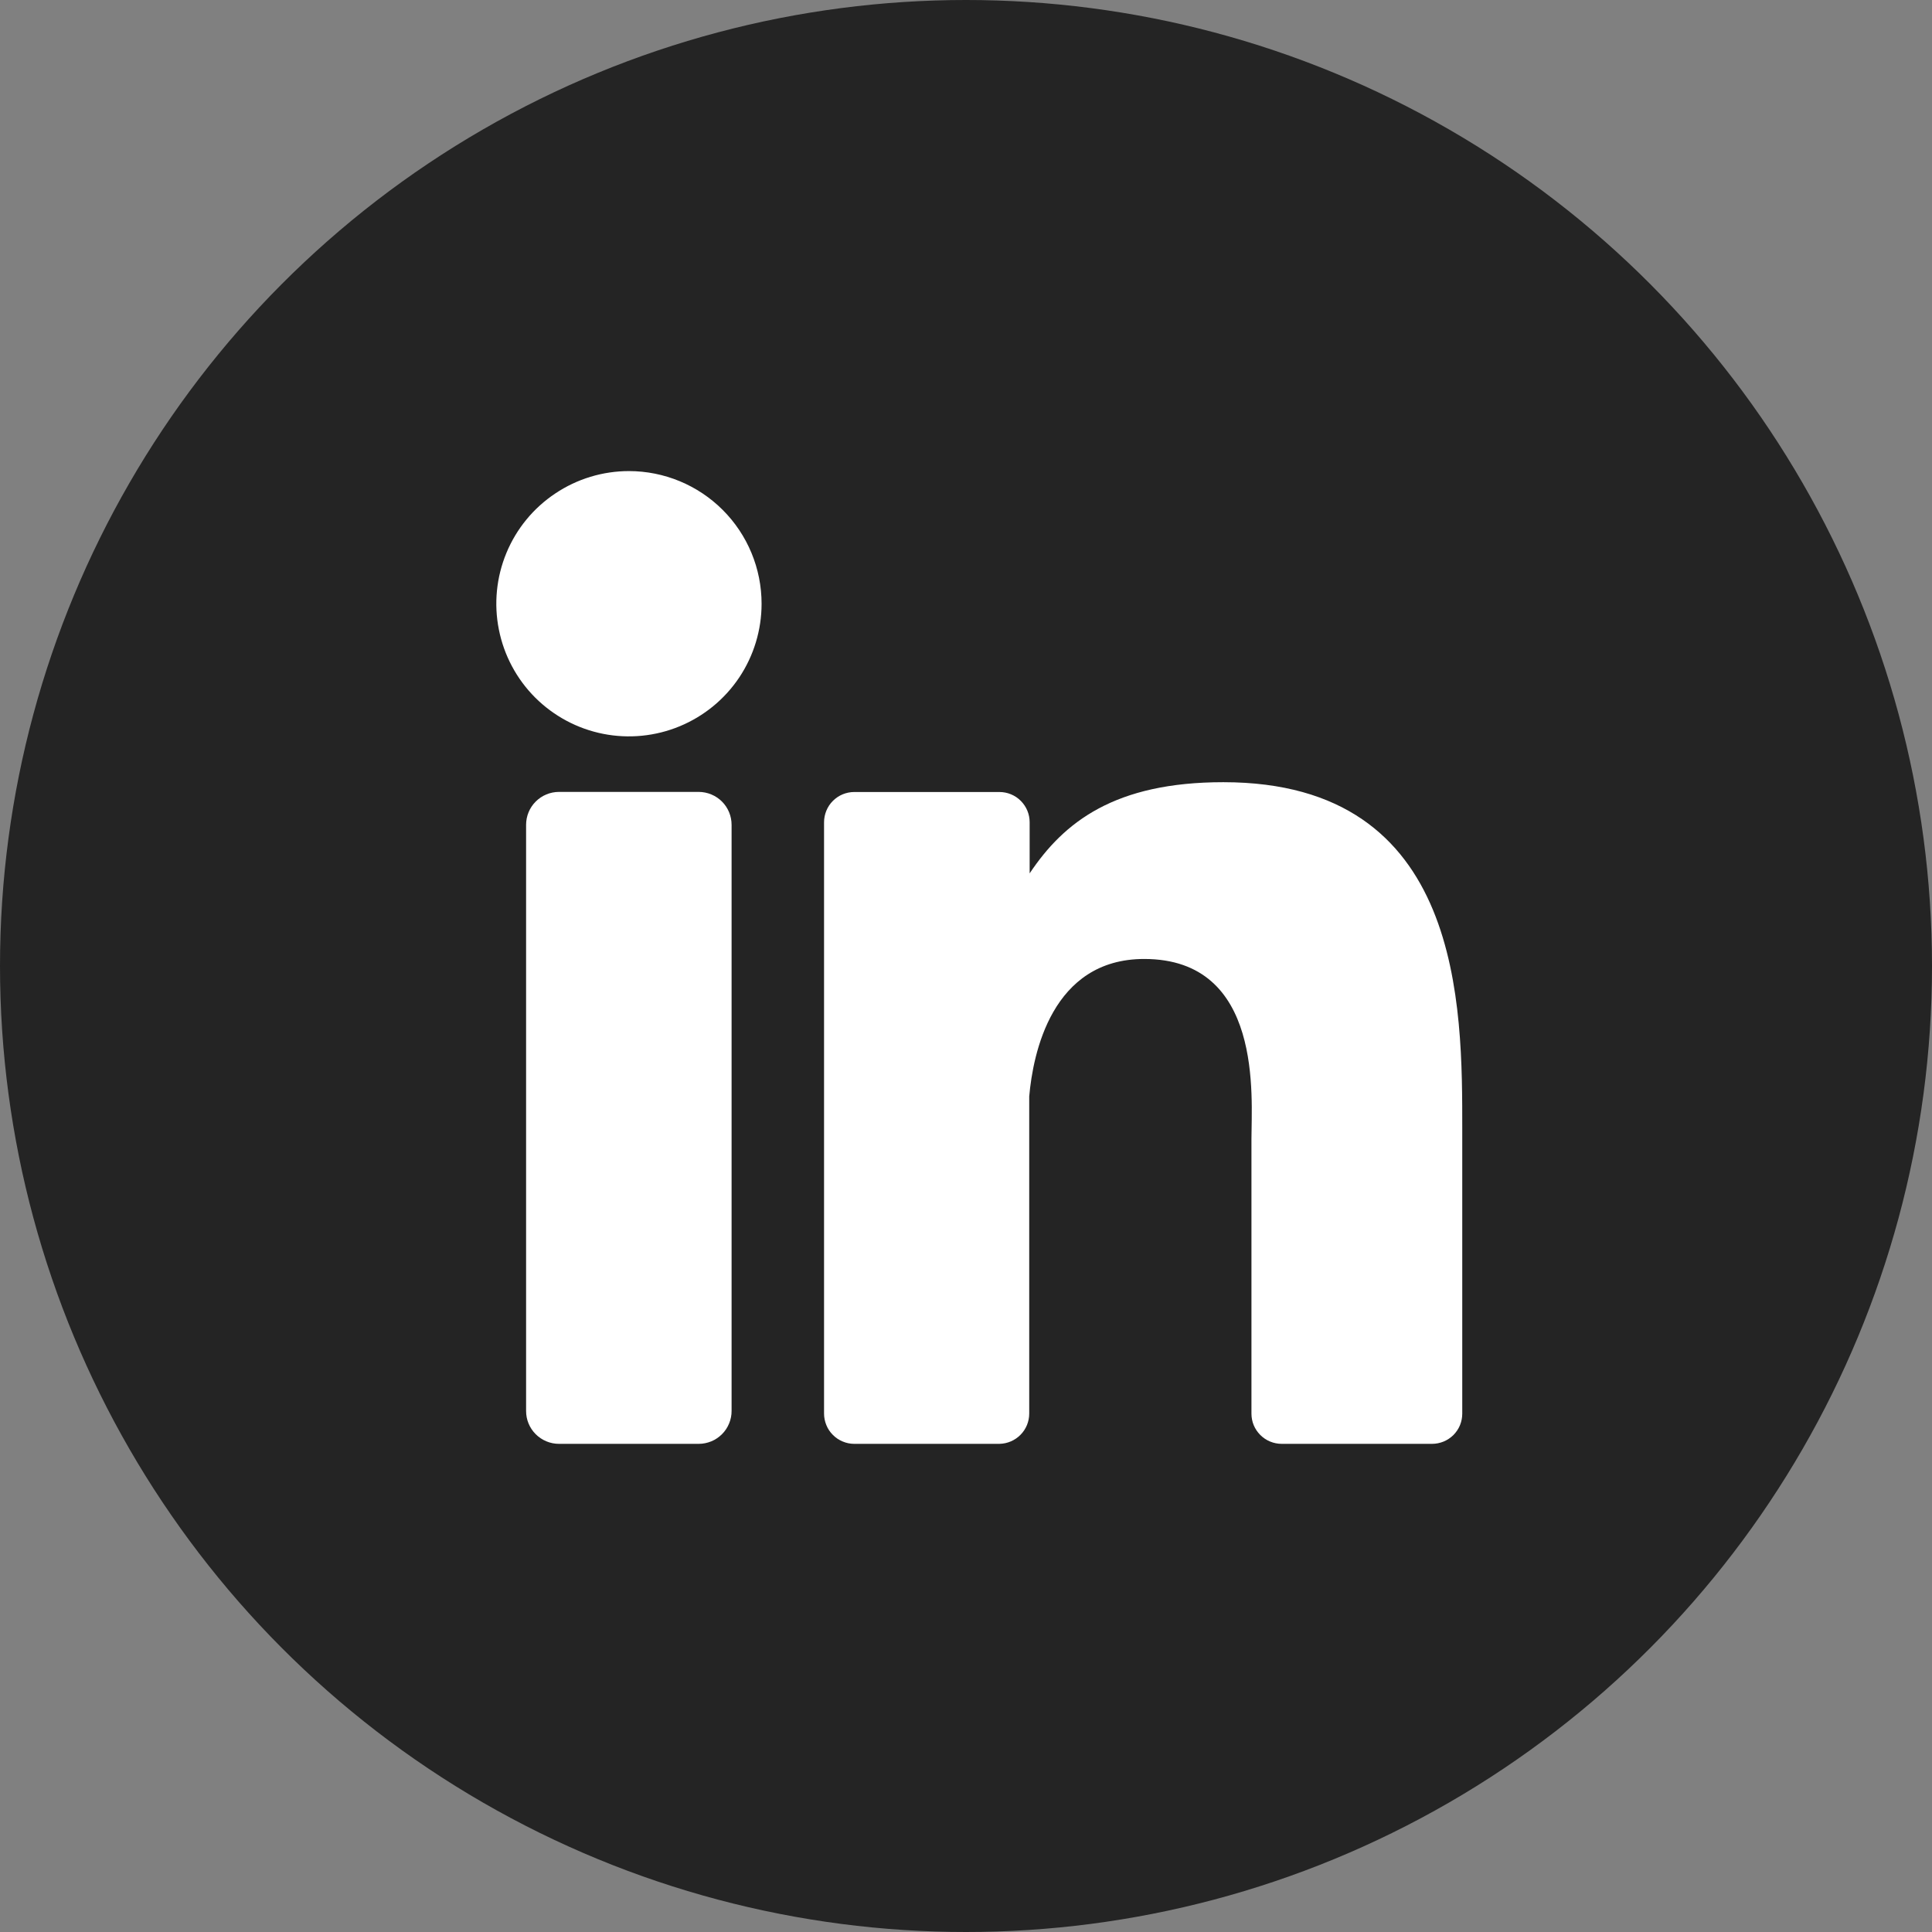
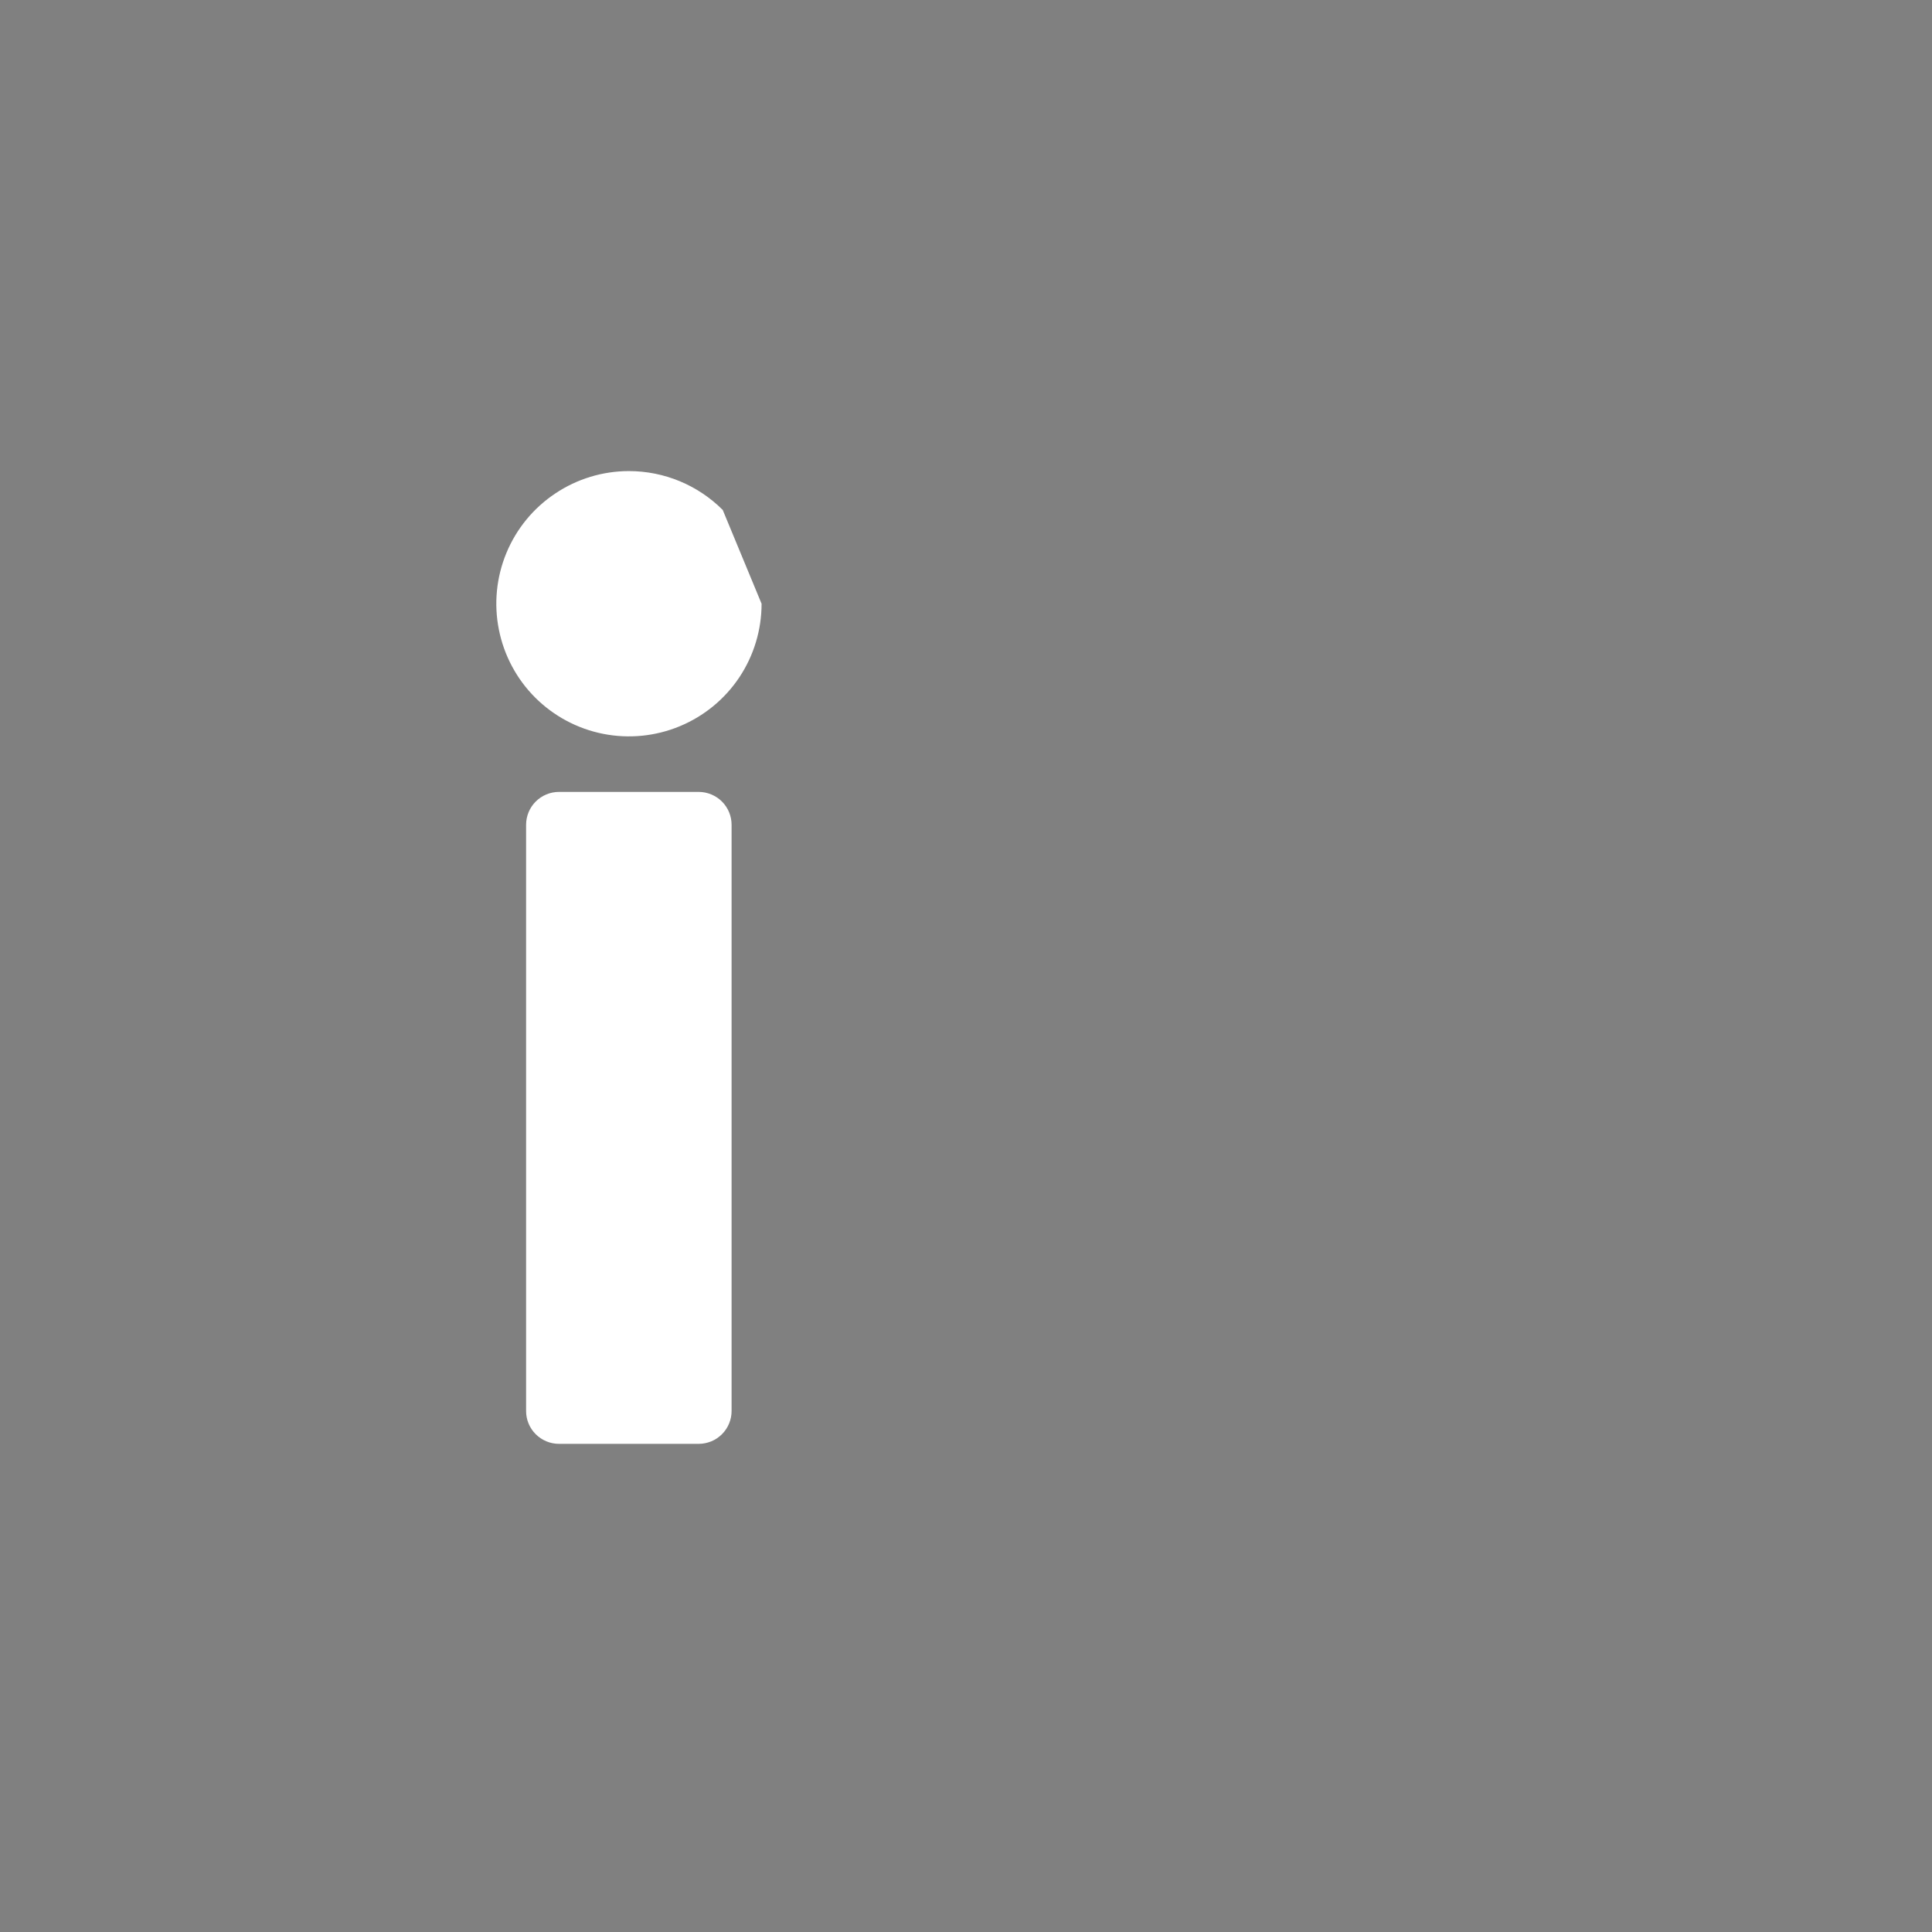
<svg xmlns="http://www.w3.org/2000/svg" width="36" height="36" viewBox="0 0 36 36" fill="none">
  <rect x="0" y="0" width="36" height="36" fill="#808080" stroke="none" />
-   <circle cx="18" cy="18" r="18" fill="#242424" />
-   <path d="M14.191 11.25C14.191 11.739 14.046 12.217 13.775 12.623C13.503 13.03 13.117 13.346 12.665 13.533C12.214 13.72 11.717 13.769 11.238 13.674C10.758 13.579 10.318 13.343 9.972 12.998C9.626 12.652 9.391 12.211 9.296 11.732C9.2 11.253 9.249 10.756 9.436 10.304C9.623 9.852 9.94 9.466 10.347 9.195C10.753 8.923 11.231 8.778 11.72 8.778C12.375 8.778 13.004 9.039 13.467 9.502C13.931 9.966 14.191 10.594 14.191 11.25Z" fill="white" />
+   <path d="M14.191 11.25C14.191 11.739 14.046 12.217 13.775 12.623C13.503 13.03 13.117 13.346 12.665 13.533C12.214 13.72 11.717 13.769 11.238 13.674C10.758 13.579 10.318 13.343 9.972 12.998C9.626 12.652 9.391 12.211 9.296 11.732C9.2 11.253 9.249 10.756 9.436 10.304C9.623 9.852 9.94 9.466 10.347 9.195C10.753 8.923 11.231 8.778 11.72 8.778C12.375 8.778 13.004 9.039 13.467 9.502Z" fill="white" />
  <path d="M13.632 15.369V26.289C13.633 26.369 13.617 26.449 13.586 26.524C13.556 26.598 13.511 26.666 13.454 26.723C13.397 26.78 13.33 26.826 13.255 26.857C13.181 26.887 13.101 26.904 13.021 26.904H10.416C10.335 26.904 10.255 26.888 10.181 26.857C10.106 26.826 10.039 26.781 9.982 26.724C9.925 26.667 9.88 26.6 9.849 26.525C9.818 26.451 9.803 26.371 9.803 26.291V15.369C9.803 15.207 9.867 15.051 9.982 14.936C10.097 14.821 10.253 14.756 10.416 14.756H13.021C13.183 14.757 13.339 14.822 13.453 14.936C13.568 15.051 13.632 15.207 13.632 15.369Z" fill="white" />
-   <path d="M27.247 21.054V26.34C27.247 26.414 27.233 26.487 27.205 26.556C27.177 26.624 27.135 26.686 27.083 26.739C27.03 26.791 26.968 26.833 26.9 26.861C26.831 26.889 26.758 26.904 26.684 26.904H23.883C23.808 26.904 23.735 26.889 23.667 26.861C23.598 26.833 23.536 26.791 23.484 26.739C23.431 26.686 23.39 26.624 23.361 26.556C23.333 26.487 23.319 26.414 23.319 26.34V21.217C23.319 20.453 23.543 17.869 21.32 17.869C19.598 17.869 19.247 19.637 19.178 20.431V26.34C19.178 26.488 19.12 26.63 19.016 26.735C18.912 26.841 18.771 26.901 18.623 26.904H15.917C15.843 26.904 15.77 26.889 15.702 26.86C15.634 26.832 15.572 26.791 15.52 26.738C15.467 26.686 15.426 26.624 15.398 26.555C15.37 26.487 15.355 26.414 15.355 26.34V15.321C15.355 15.248 15.37 15.174 15.398 15.106C15.426 15.038 15.467 14.975 15.52 14.923C15.572 14.871 15.634 14.829 15.702 14.801C15.77 14.773 15.843 14.758 15.917 14.758H18.623C18.772 14.758 18.916 14.817 19.021 14.923C19.127 15.029 19.186 15.172 19.186 15.321V16.274C19.826 15.315 20.773 14.575 22.795 14.575C27.274 14.575 27.247 18.757 27.247 21.054Z" fill="white" />
</svg>